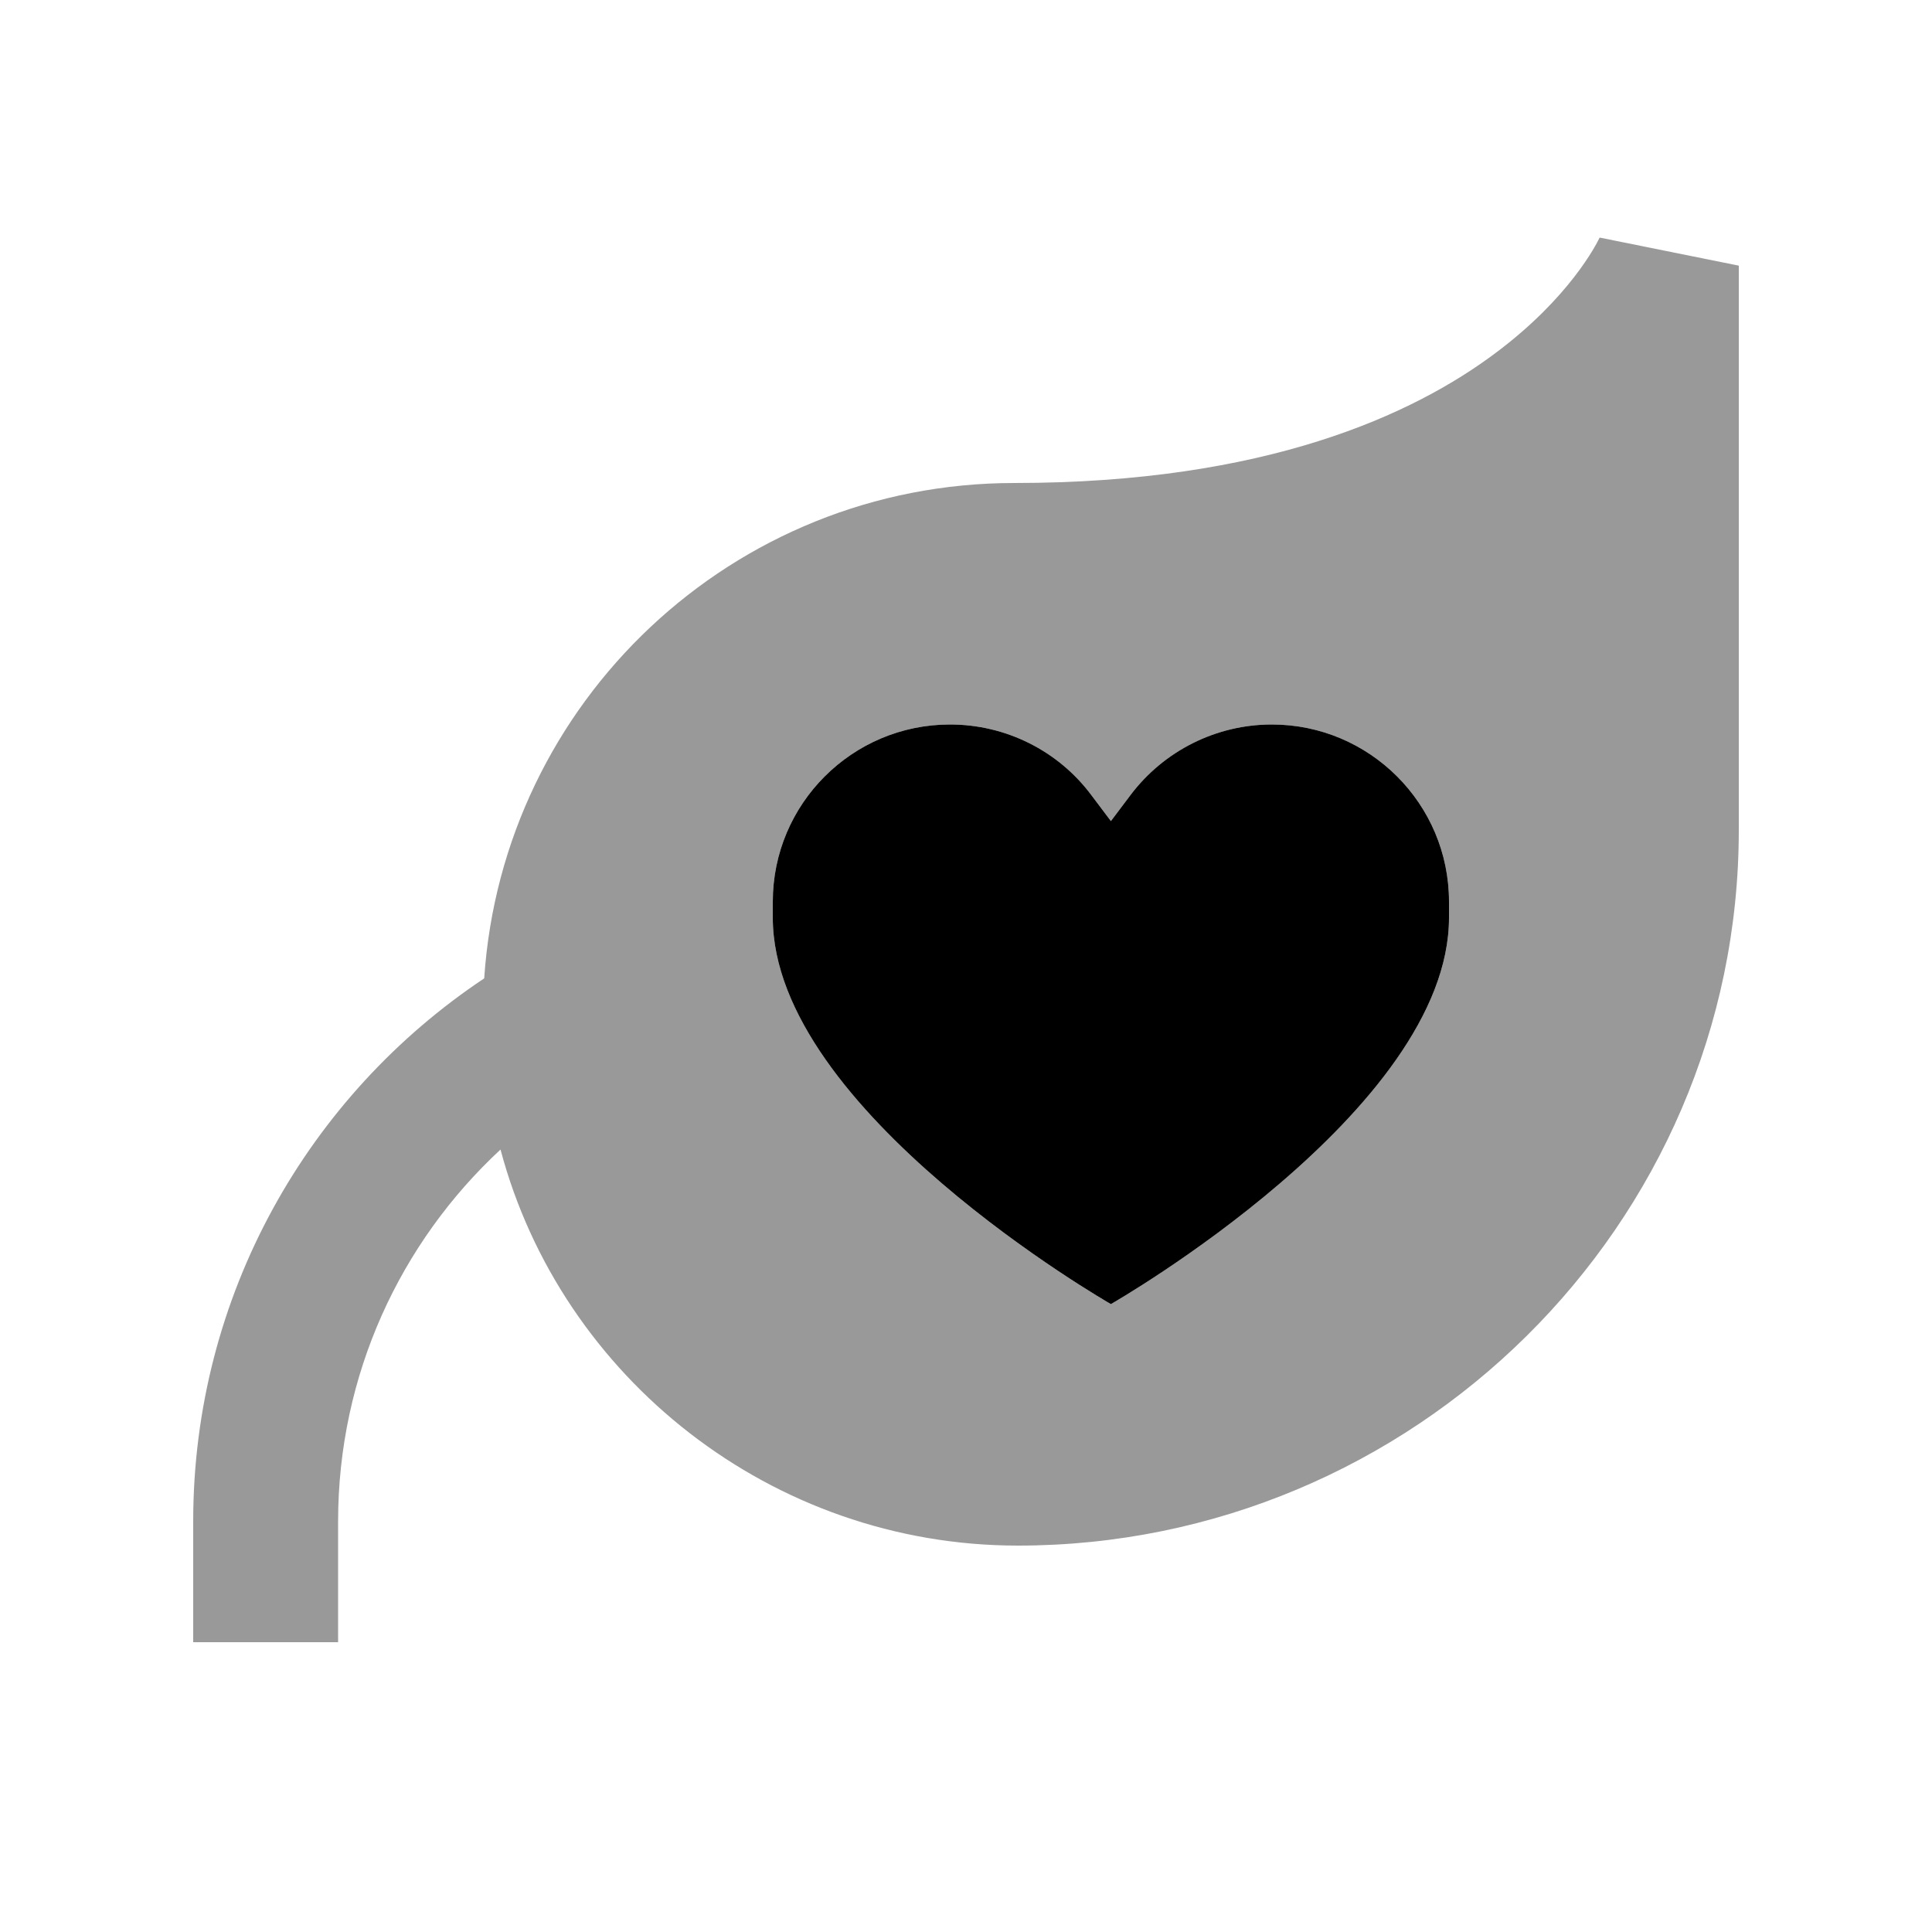
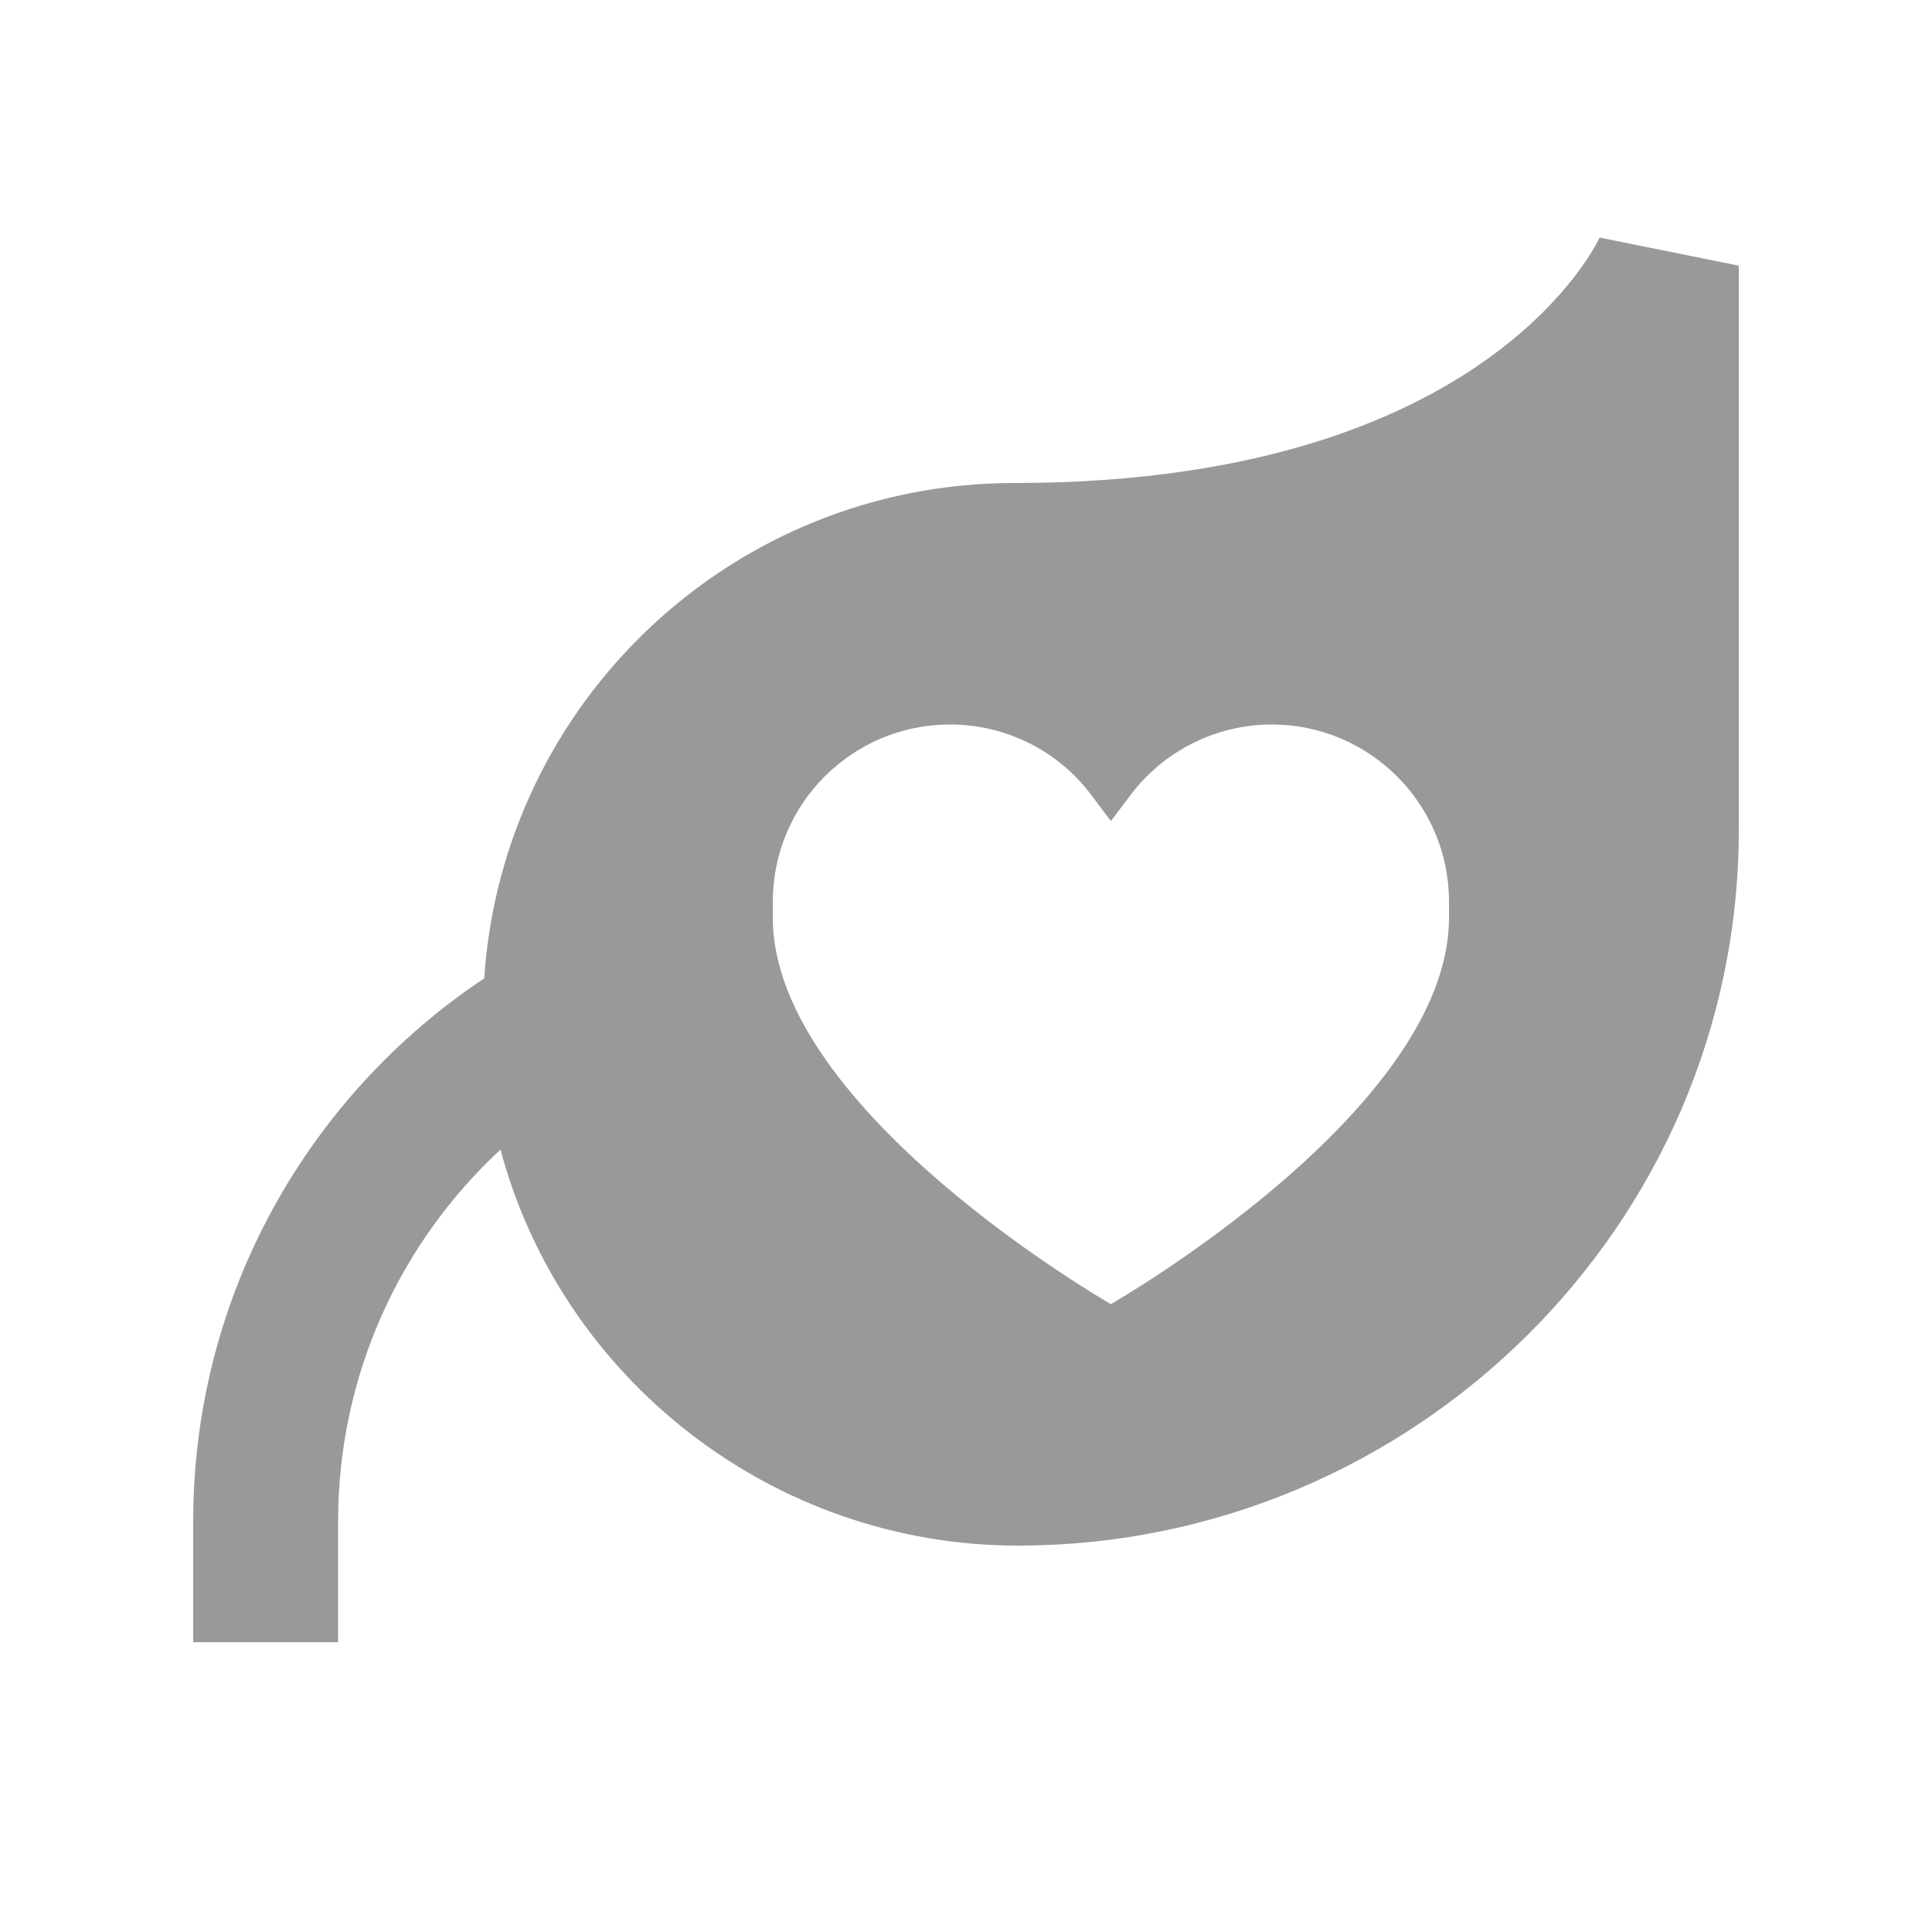
<svg xmlns="http://www.w3.org/2000/svg" viewBox="0 0 640 640">
-   <path opacity=".4" fill="currentColor" d="M64 504L64 544L112 544L112 504C112 455.3 132.7 411.5 165.8 380.8C185.9 456.4 255.7 512 337.2 512C467.9 512 576 406.1 576 274.9L576 88L529.9 78.7C528.8 81 519.9 98.6 495.6 116.8C468.2 137.4 419.3 160 336 160C242.8 160 166.5 232.4 160.4 324.1C102.3 362.8 64 428.9 64 504zM256 298.7C256 266.3 282.3 240 314.7 240C333.2 240 350.6 248.7 361.6 263.5L368 272L374.4 263.5C385.5 248.7 402.9 240 421.3 240C453.7 240 480 266.3 480 298.7L480 304C480 368 368 432 368 432C368 432 256 368 256 304L256 298.7z" />
-   <path fill="currentColor" d="M314.7 240C333.2 240 350.6 248.7 361.6 263.5L368 272L374.4 263.5C385.5 248.7 402.9 240 421.3 240L421.3 240C453.7 240 480 266.3 480 298.7L480 304C480 368 368 432 368 432C368 432 256 368 256 304L256 298.7C256 266.3 282.3 240 314.7 240L314.7 240z" />
+   <path opacity=".4" fill="currentColor" d="M64 504L64 544L112 544L112 504C112 455.3 132.7 411.5 165.8 380.8C185.9 456.4 255.7 512 337.2 512C467.9 512 576 406.1 576 274.9L576 88L529.9 78.7C528.8 81 519.9 98.6 495.6 116.8C468.2 137.4 419.3 160 336 160C242.8 160 166.5 232.4 160.4 324.1C102.3 362.8 64 428.9 64 504M256 298.7C256 266.3 282.3 240 314.7 240C333.2 240 350.6 248.7 361.6 263.5L368 272L374.4 263.5C385.5 248.7 402.9 240 421.3 240C453.7 240 480 266.3 480 298.7L480 304C480 368 368 432 368 432C368 432 256 368 256 304L256 298.7z" />
</svg>